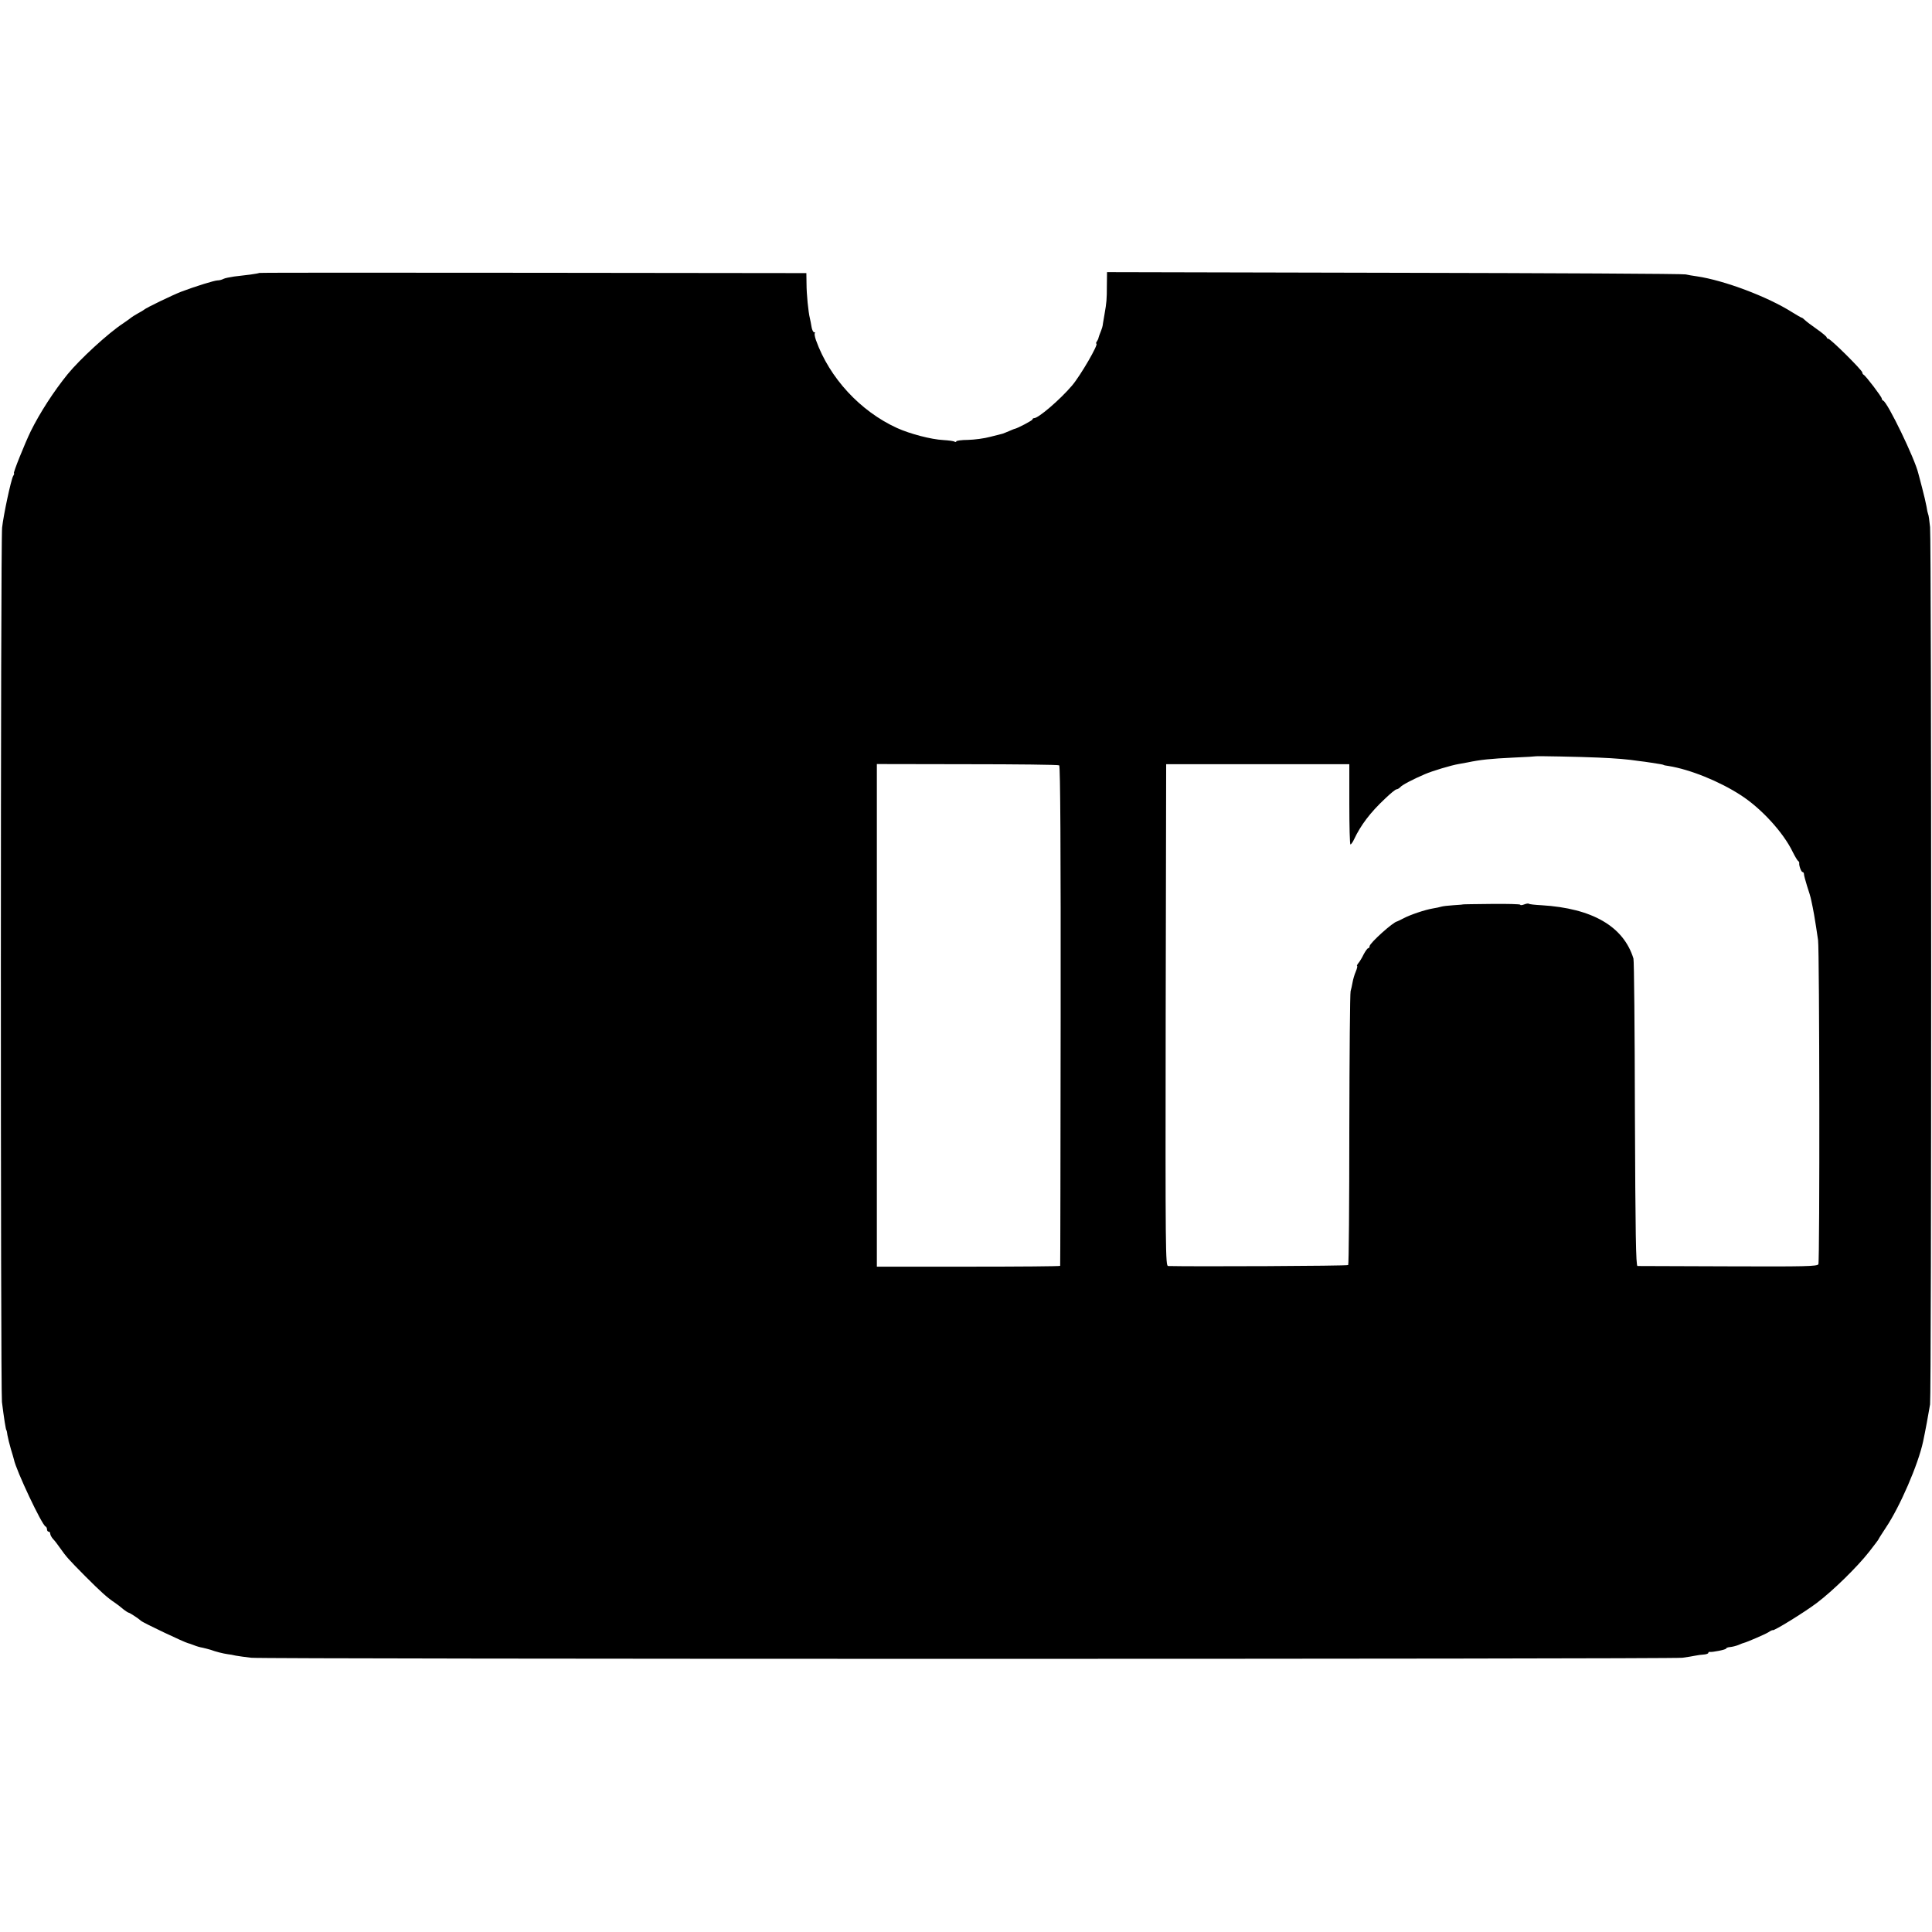
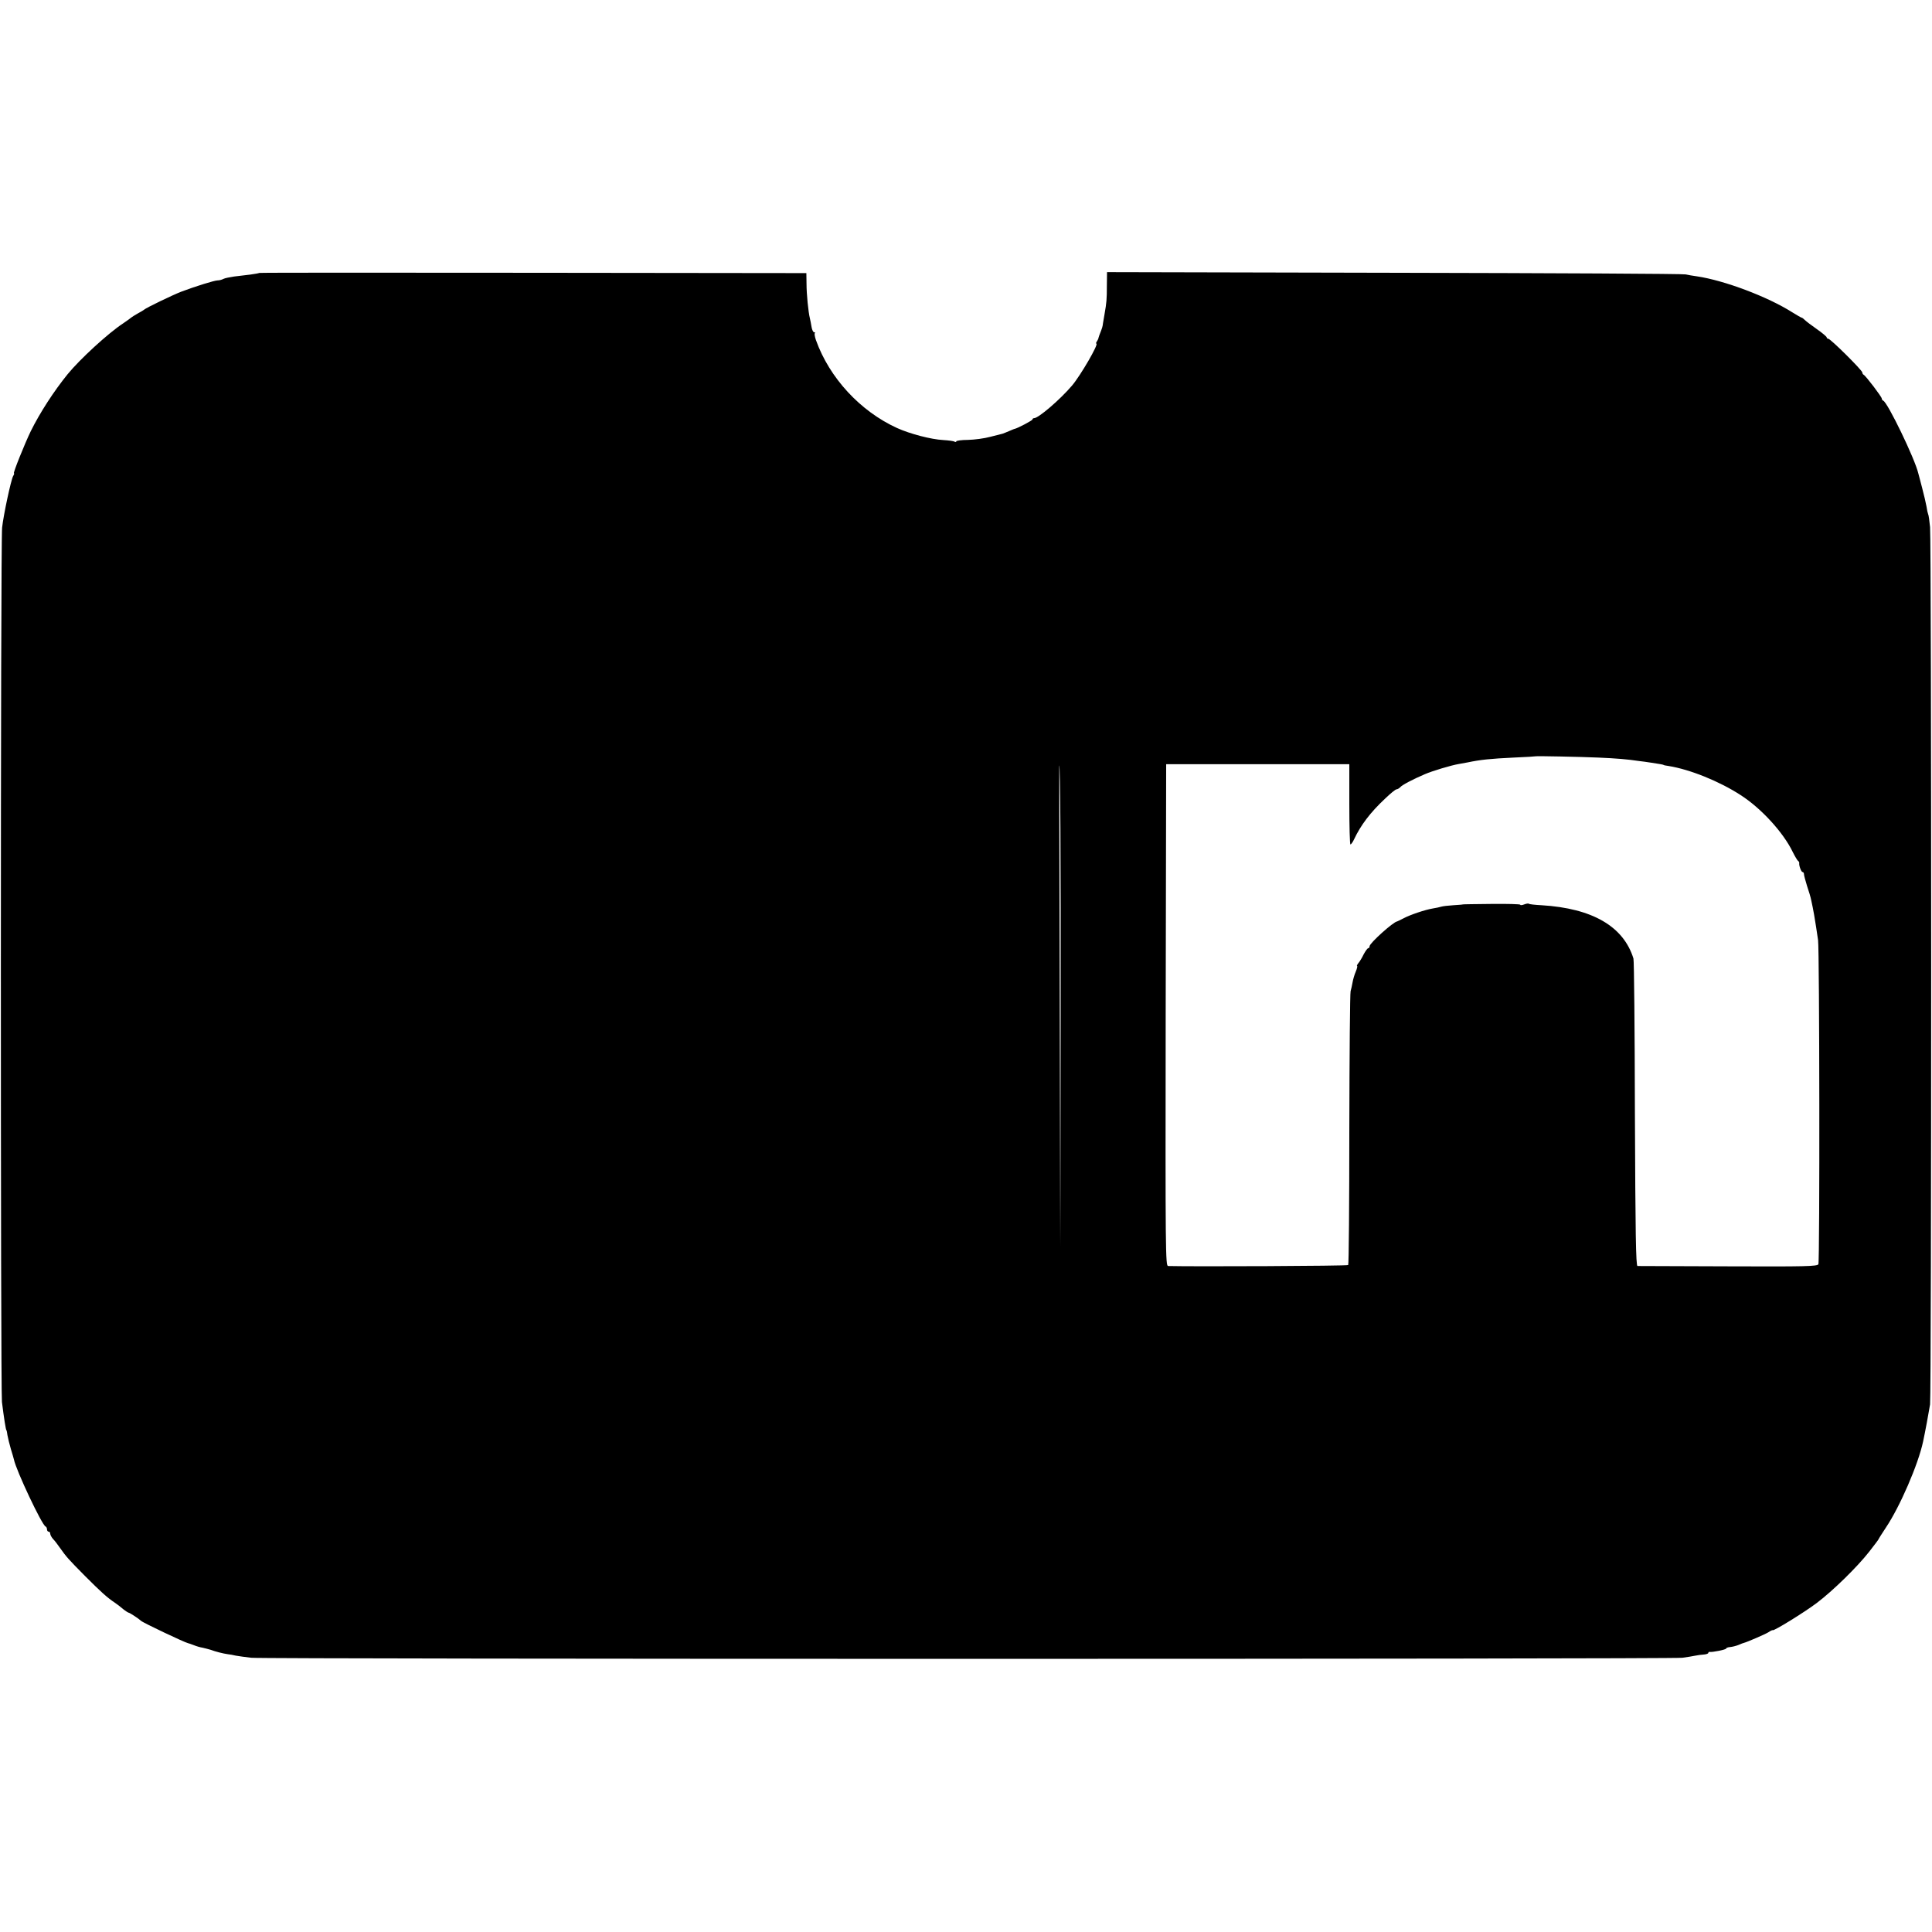
<svg xmlns="http://www.w3.org/2000/svg" version="1.0" width="1192pt" height="1192pt" viewBox="0 0 1192 1192" preserveAspectRatio="xMidYMid meet">
  <g transform="translate(0,1192) scale(0.1,-0.1)" fill="#000000" stroke="none">
-     <path d="M1599 10236 c-2 -2 -26 -6 -54 -10 -27 -3 -72 -9 -100 -12 -27 -4 -58 -10 -67 -15 -9 -5 -25 -9 -35 -9 -20 0 -138 -37 -223 -69 -55 -21 -220 -101 -230 -111 -3 -3 -21 -14 -40 -24 -19 -11 -37 -22 -40 -25 -3 -3 -25 -19 -50 -36 -92 -60 -268 -222 -343 -314 -85 -105 -170 -236 -227 -351 -36 -74 -111 -260 -104 -260 3 0 1 -8 -5 -17 -14 -27 -59 -238 -68 -318 -10 -90 -10 -5308 -1 -5395 12 -96 24 -175 28 -175 1 0 4 -13 6 -30 3 -16 12 -55 21 -85 9 -30 18 -59 19 -65 13 -66 173 -405 195 -413 5 -2 9 -10 9 -18 0 -8 5 -14 10 -14 6 0 10 -6 10 -13 0 -7 8 -22 18 -33 10 -10 29 -35 42 -54 39 -55 49 -67 155 -174 96 -96 136 -133 186 -166 12 -8 34 -25 49 -38 15 -12 31 -22 34 -22 6 0 64 -38 76 -50 12 -12 268 -133 290 -138 3 0 19 -6 35 -12 17 -7 41 -14 55 -16 14 -3 36 -9 50 -13 29 -11 76 -23 105 -27 11 -1 34 -5 50 -9 17 -3 59 -9 95 -13 85 -9 8759 -9 8830 0 30 4 66 10 80 13 14 3 37 6 53 7 15 1 27 6 27 10 0 4 3 7 8 6 15 -3 102 14 102 21 0 4 11 8 24 9 13 1 37 7 52 13 16 7 31 13 34 13 17 4 129 52 150 65 13 9 26 15 27 13 7 -6 195 110 272 168 98 74 248 220 324 317 31 40 57 74 57 76 0 2 21 35 46 73 86 128 199 389 229 530 12 55 35 179 43 229 9 64 9 5316 0 5413 -4 40 -9 76 -12 80 -2 4 -7 25 -10 47 -4 22 -16 74 -27 115 -11 41 -21 82 -24 91 -21 89 -189 437 -216 447 -5 2 -9 8 -9 13 0 11 -100 142 -112 147 -4 2 -8 8 -8 14 0 13 -196 208 -210 208 -5 0 -10 4 -10 9 0 4 -27 27 -60 50 -33 23 -66 48 -74 56 -8 8 -17 15 -20 15 -3 0 -29 15 -58 33 -153 97 -420 197 -588 222 -25 3 -56 9 -70 12 -14 4 -823 8 -1797 10 l-1773 4 -1 -83 c0 -85 -2 -106 -14 -174 -4 -22 -8 -48 -10 -59 -2 -19 -4 -27 -22 -72 -3 -10 -7 -20 -7 -23 -1 -3 -5 -11 -9 -17 -5 -7 -6 -13 -3 -13 17 0 -98 -198 -150 -259 -74 -87 -207 -201 -234 -201 -5 0 -10 -3 -10 -8 0 -6 -93 -55 -110 -58 -3 0 -18 -7 -35 -14 -16 -7 -34 -14 -40 -16 -5 -1 -39 -10 -75 -19 -36 -10 -98 -18 -137 -19 -40 0 -73 -5 -73 -9 0 -5 -5 -5 -11 -2 -5 4 -37 8 -69 10 -76 4 -205 38 -285 74 -228 104 -418 310 -501 543 -7 20 -10 39 -7 42 4 3 2 6 -4 6 -6 0 -13 15 -16 33 -3 17 -7 41 -10 52 -10 39 -21 151 -21 215 l-1 65 -1686 2 c-928 1 -1688 1 -1690 -1z m8261 -2990 c115 -5 184 -11 250 -21 19 -2 55 -7 80 -11 49 -7 75 -12 75 -14 0 -1 14 -4 30 -6 131 -21 313 -94 445 -180 125 -80 263 -230 321 -351 13 -26 28 -51 32 -54 5 -3 8 -9 8 -13 -3 -15 12 -56 20 -56 5 0 9 -6 9 -13 0 -8 9 -40 19 -73 11 -32 23 -72 26 -89 12 -53 25 -129 30 -165 3 -19 8 -55 12 -80 9 -61 11 -1981 2 -2000 -6 -13 -77 -15 -556 -13 -301 1 -554 2 -560 2 -10 1 -13 203 -16 939 -1 515 -5 946 -9 958 -61 198 -253 310 -567 329 -40 2 -76 6 -78 9 -3 3 -16 1 -29 -4 -13 -5 -24 -6 -24 -2 0 4 -80 6 -177 5 -98 -1 -178 -2 -178 -3 0 -1 -26 -3 -58 -5 -32 -2 -66 -6 -75 -9 -9 -3 -33 -8 -52 -11 -48 -8 -140 -39 -181 -61 -19 -10 -36 -18 -39 -19 -23 -2 -170 -134 -170 -153 0 -7 -4 -12 -8 -12 -5 0 -17 -17 -28 -37 -10 -21 -25 -46 -33 -55 -8 -10 -11 -18 -8 -18 3 0 0 -15 -8 -34 -8 -18 -17 -49 -20 -67 -3 -19 -9 -43 -12 -54 -4 -11 -7 -394 -8 -852 0 -457 -3 -835 -7 -838 -5 -6 -966 -10 -1111 -6 -16 1 -17 80 -15 1549 l3 1547 565 0 565 0 0 -247 c0 -137 3 -248 7 -248 4 0 15 15 23 33 40 85 99 164 190 249 33 32 65 58 71 58 6 0 16 6 23 13 10 13 76 48 151 80 45 20 166 56 209 63 18 3 43 8 55 10 82 17 140 23 286 30 74 3 136 7 137 8 3 2 269 -3 383 -8z m-3325 -48 c7 -4 10 -526 9 -1545 -1 -846 -2 -1540 -3 -1543 0 -3 -255 -5 -566 -5 l-565 0 0 1550 0 1551 558 -1 c306 0 562 -3 567 -7z" />
+     <path d="M1599 10236 c-2 -2 -26 -6 -54 -10 -27 -3 -72 -9 -100 -12 -27 -4 -58 -10 -67 -15 -9 -5 -25 -9 -35 -9 -20 0 -138 -37 -223 -69 -55 -21 -220 -101 -230 -111 -3 -3 -21 -14 -40 -24 -19 -11 -37 -22 -40 -25 -3 -3 -25 -19 -50 -36 -92 -60 -268 -222 -343 -314 -85 -105 -170 -236 -227 -351 -36 -74 -111 -260 -104 -260 3 0 1 -8 -5 -17 -14 -27 -59 -238 -68 -318 -10 -90 -10 -5308 -1 -5395 12 -96 24 -175 28 -175 1 0 4 -13 6 -30 3 -16 12 -55 21 -85 9 -30 18 -59 19 -65 13 -66 173 -405 195 -413 5 -2 9 -10 9 -18 0 -8 5 -14 10 -14 6 0 10 -6 10 -13 0 -7 8 -22 18 -33 10 -10 29 -35 42 -54 39 -55 49 -67 155 -174 96 -96 136 -133 186 -166 12 -8 34 -25 49 -38 15 -12 31 -22 34 -22 6 0 64 -38 76 -50 12 -12 268 -133 290 -138 3 0 19 -6 35 -12 17 -7 41 -14 55 -16 14 -3 36 -9 50 -13 29 -11 76 -23 105 -27 11 -1 34 -5 50 -9 17 -3 59 -9 95 -13 85 -9 8759 -9 8830 0 30 4 66 10 80 13 14 3 37 6 53 7 15 1 27 6 27 10 0 4 3 7 8 6 15 -3 102 14 102 21 0 4 11 8 24 9 13 1 37 7 52 13 16 7 31 13 34 13 17 4 129 52 150 65 13 9 26 15 27 13 7 -6 195 110 272 168 98 74 248 220 324 317 31 40 57 74 57 76 0 2 21 35 46 73 86 128 199 389 229 530 12 55 35 179 43 229 9 64 9 5316 0 5413 -4 40 -9 76 -12 80 -2 4 -7 25 -10 47 -4 22 -16 74 -27 115 -11 41 -21 82 -24 91 -21 89 -189 437 -216 447 -5 2 -9 8 -9 13 0 11 -100 142 -112 147 -4 2 -8 8 -8 14 0 13 -196 208 -210 208 -5 0 -10 4 -10 9 0 4 -27 27 -60 50 -33 23 -66 48 -74 56 -8 8 -17 15 -20 15 -3 0 -29 15 -58 33 -153 97 -420 197 -588 222 -25 3 -56 9 -70 12 -14 4 -823 8 -1797 10 l-1773 4 -1 -83 c0 -85 -2 -106 -14 -174 -4 -22 -8 -48 -10 -59 -2 -19 -4 -27 -22 -72 -3 -10 -7 -20 -7 -23 -1 -3 -5 -11 -9 -17 -5 -7 -6 -13 -3 -13 17 0 -98 -198 -150 -259 -74 -87 -207 -201 -234 -201 -5 0 -10 -3 -10 -8 0 -6 -93 -55 -110 -58 -3 0 -18 -7 -35 -14 -16 -7 -34 -14 -40 -16 -5 -1 -39 -10 -75 -19 -36 -10 -98 -18 -137 -19 -40 0 -73 -5 -73 -9 0 -5 -5 -5 -11 -2 -5 4 -37 8 -69 10 -76 4 -205 38 -285 74 -228 104 -418 310 -501 543 -7 20 -10 39 -7 42 4 3 2 6 -4 6 -6 0 -13 15 -16 33 -3 17 -7 41 -10 52 -10 39 -21 151 -21 215 l-1 65 -1686 2 c-928 1 -1688 1 -1690 -1z m8261 -2990 c115 -5 184 -11 250 -21 19 -2 55 -7 80 -11 49 -7 75 -12 75 -14 0 -1 14 -4 30 -6 131 -21 313 -94 445 -180 125 -80 263 -230 321 -351 13 -26 28 -51 32 -54 5 -3 8 -9 8 -13 -3 -15 12 -56 20 -56 5 0 9 -6 9 -13 0 -8 9 -40 19 -73 11 -32 23 -72 26 -89 12 -53 25 -129 30 -165 3 -19 8 -55 12 -80 9 -61 11 -1981 2 -2000 -6 -13 -77 -15 -556 -13 -301 1 -554 2 -560 2 -10 1 -13 203 -16 939 -1 515 -5 946 -9 958 -61 198 -253 310 -567 329 -40 2 -76 6 -78 9 -3 3 -16 1 -29 -4 -13 -5 -24 -6 -24 -2 0 4 -80 6 -177 5 -98 -1 -178 -2 -178 -3 0 -1 -26 -3 -58 -5 -32 -2 -66 -6 -75 -9 -9 -3 -33 -8 -52 -11 -48 -8 -140 -39 -181 -61 -19 -10 -36 -18 -39 -19 -23 -2 -170 -134 -170 -153 0 -7 -4 -12 -8 -12 -5 0 -17 -17 -28 -37 -10 -21 -25 -46 -33 -55 -8 -10 -11 -18 -8 -18 3 0 0 -15 -8 -34 -8 -18 -17 -49 -20 -67 -3 -19 -9 -43 -12 -54 -4 -11 -7 -394 -8 -852 0 -457 -3 -835 -7 -838 -5 -6 -966 -10 -1111 -6 -16 1 -17 80 -15 1549 l3 1547 565 0 565 0 0 -247 c0 -137 3 -248 7 -248 4 0 15 15 23 33 40 85 99 164 190 249 33 32 65 58 71 58 6 0 16 6 23 13 10 13 76 48 151 80 45 20 166 56 209 63 18 3 43 8 55 10 82 17 140 23 286 30 74 3 136 7 137 8 3 2 269 -3 383 -8z m-3325 -48 c7 -4 10 -526 9 -1545 -1 -846 -2 -1540 -3 -1543 0 -3 -255 -5 -566 -5 c306 0 562 -3 567 -7z" />
  </g>
</svg>